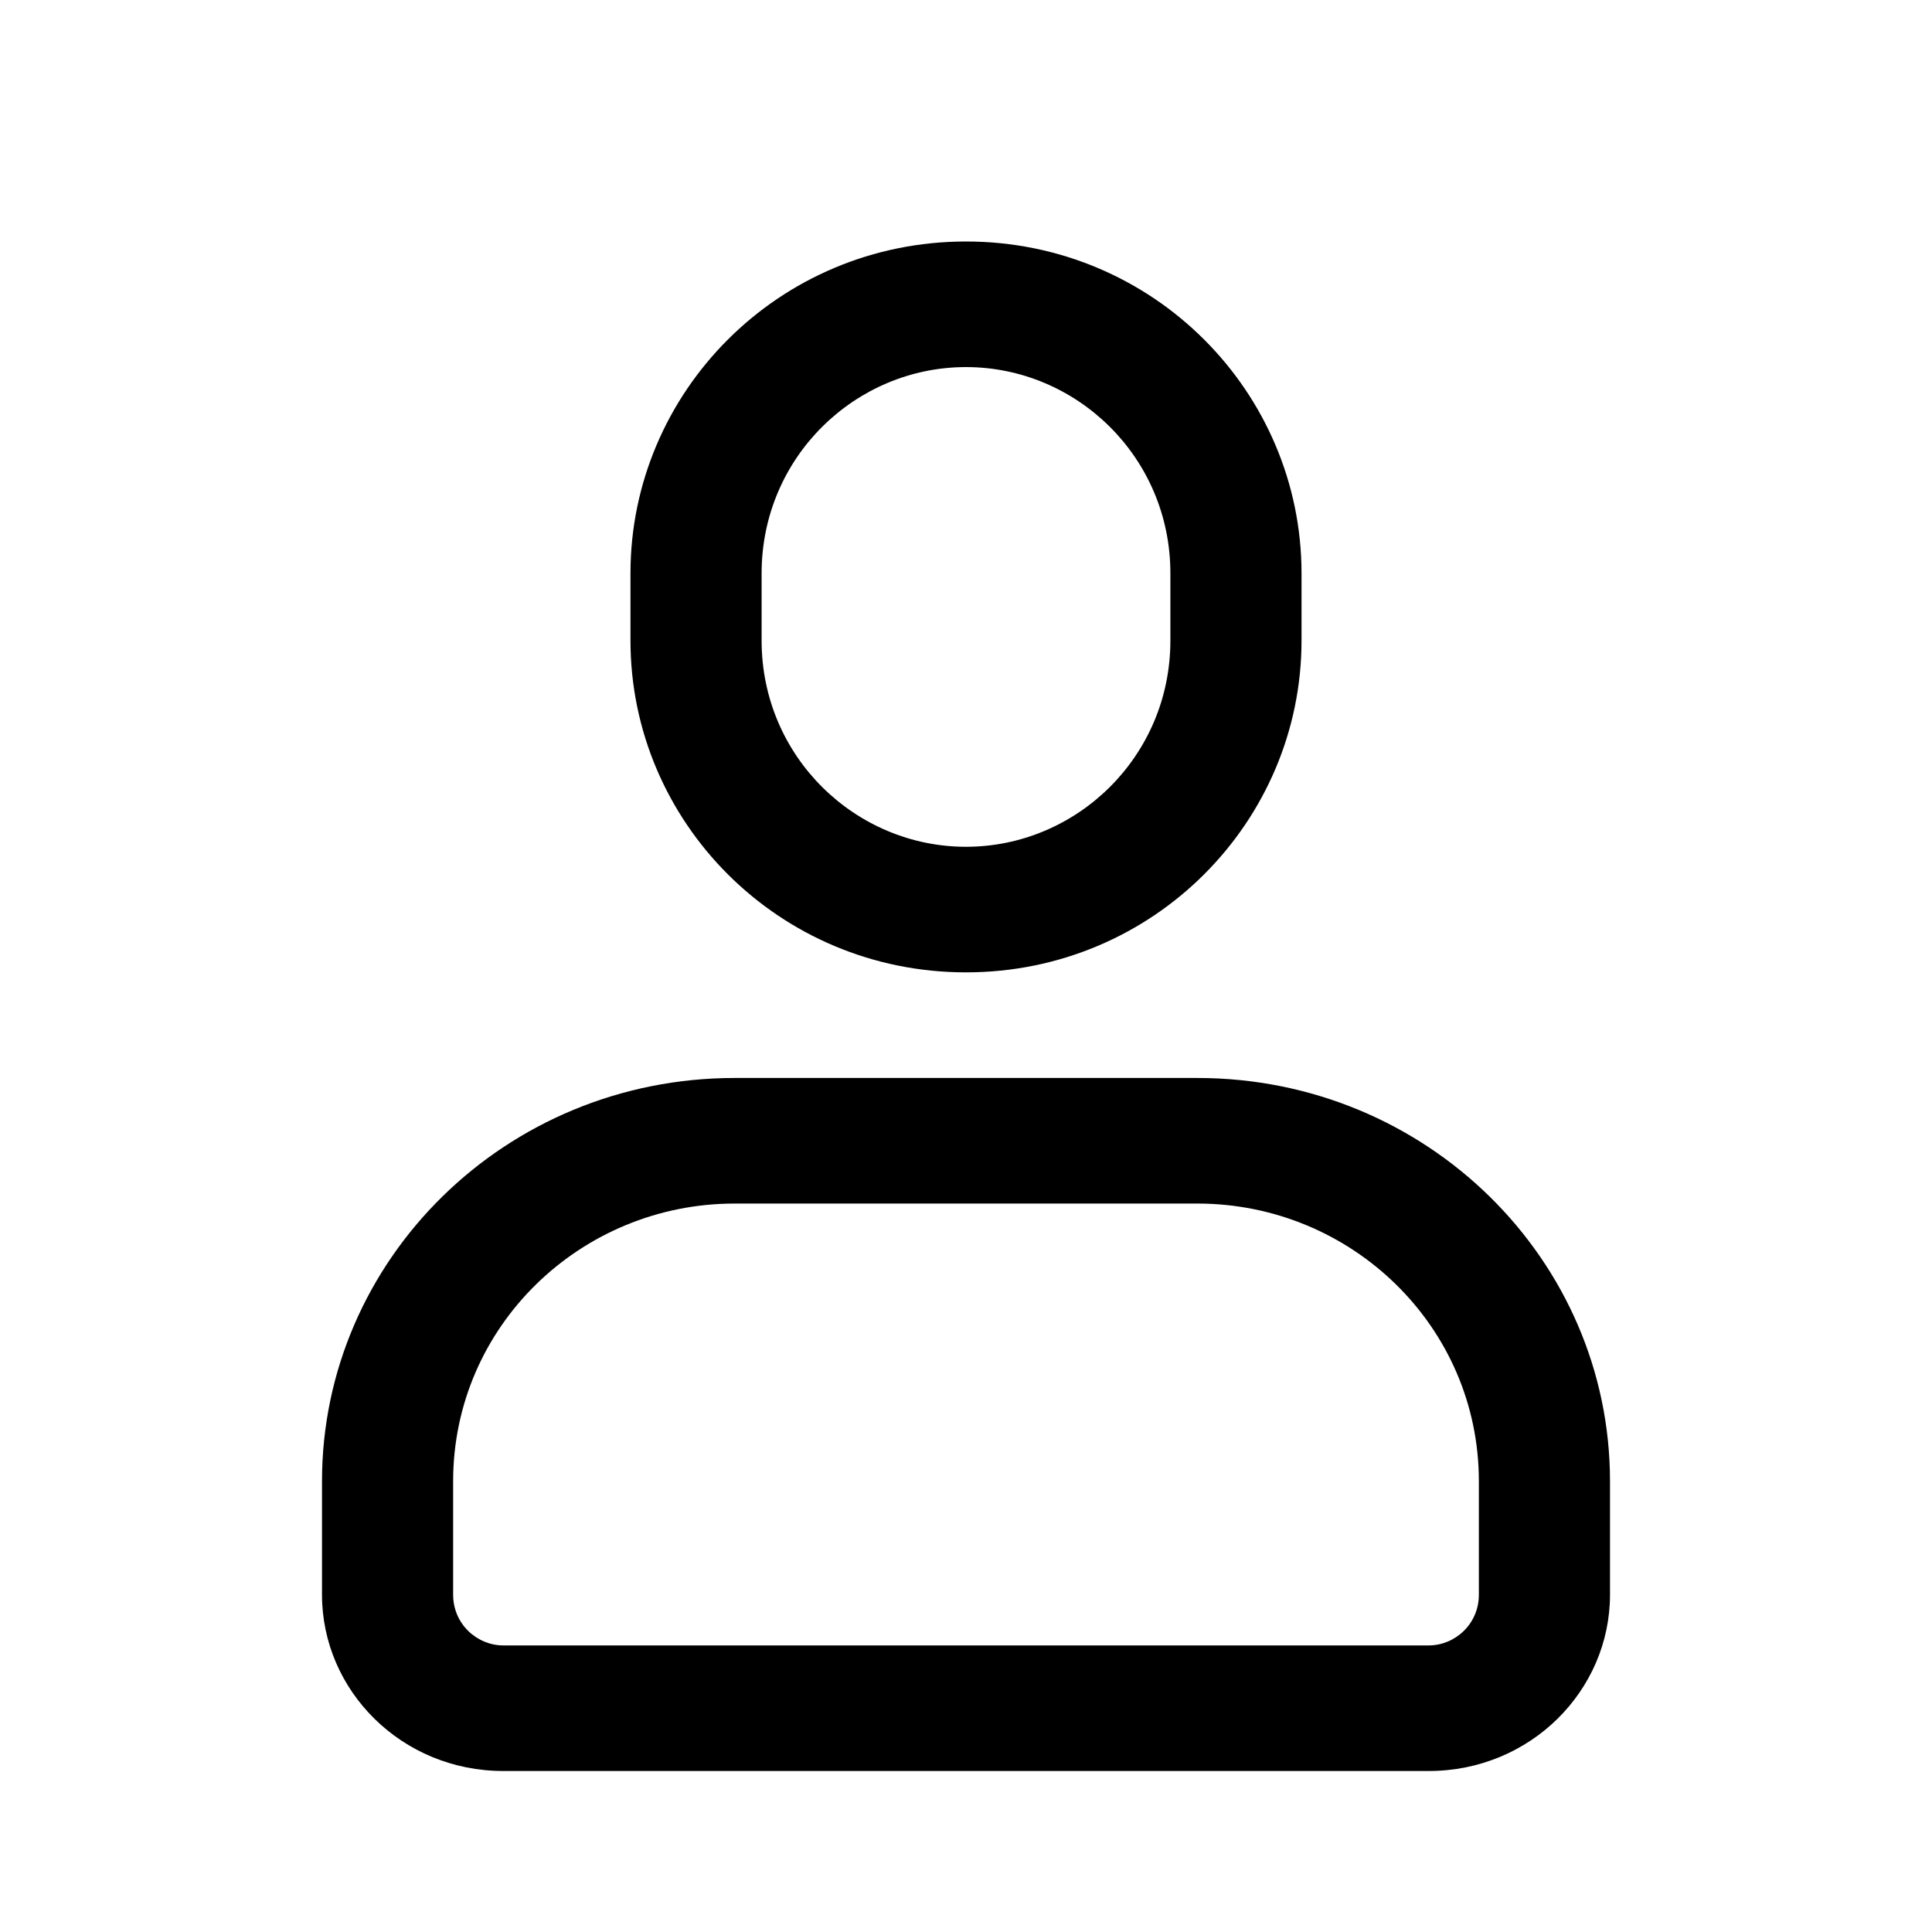
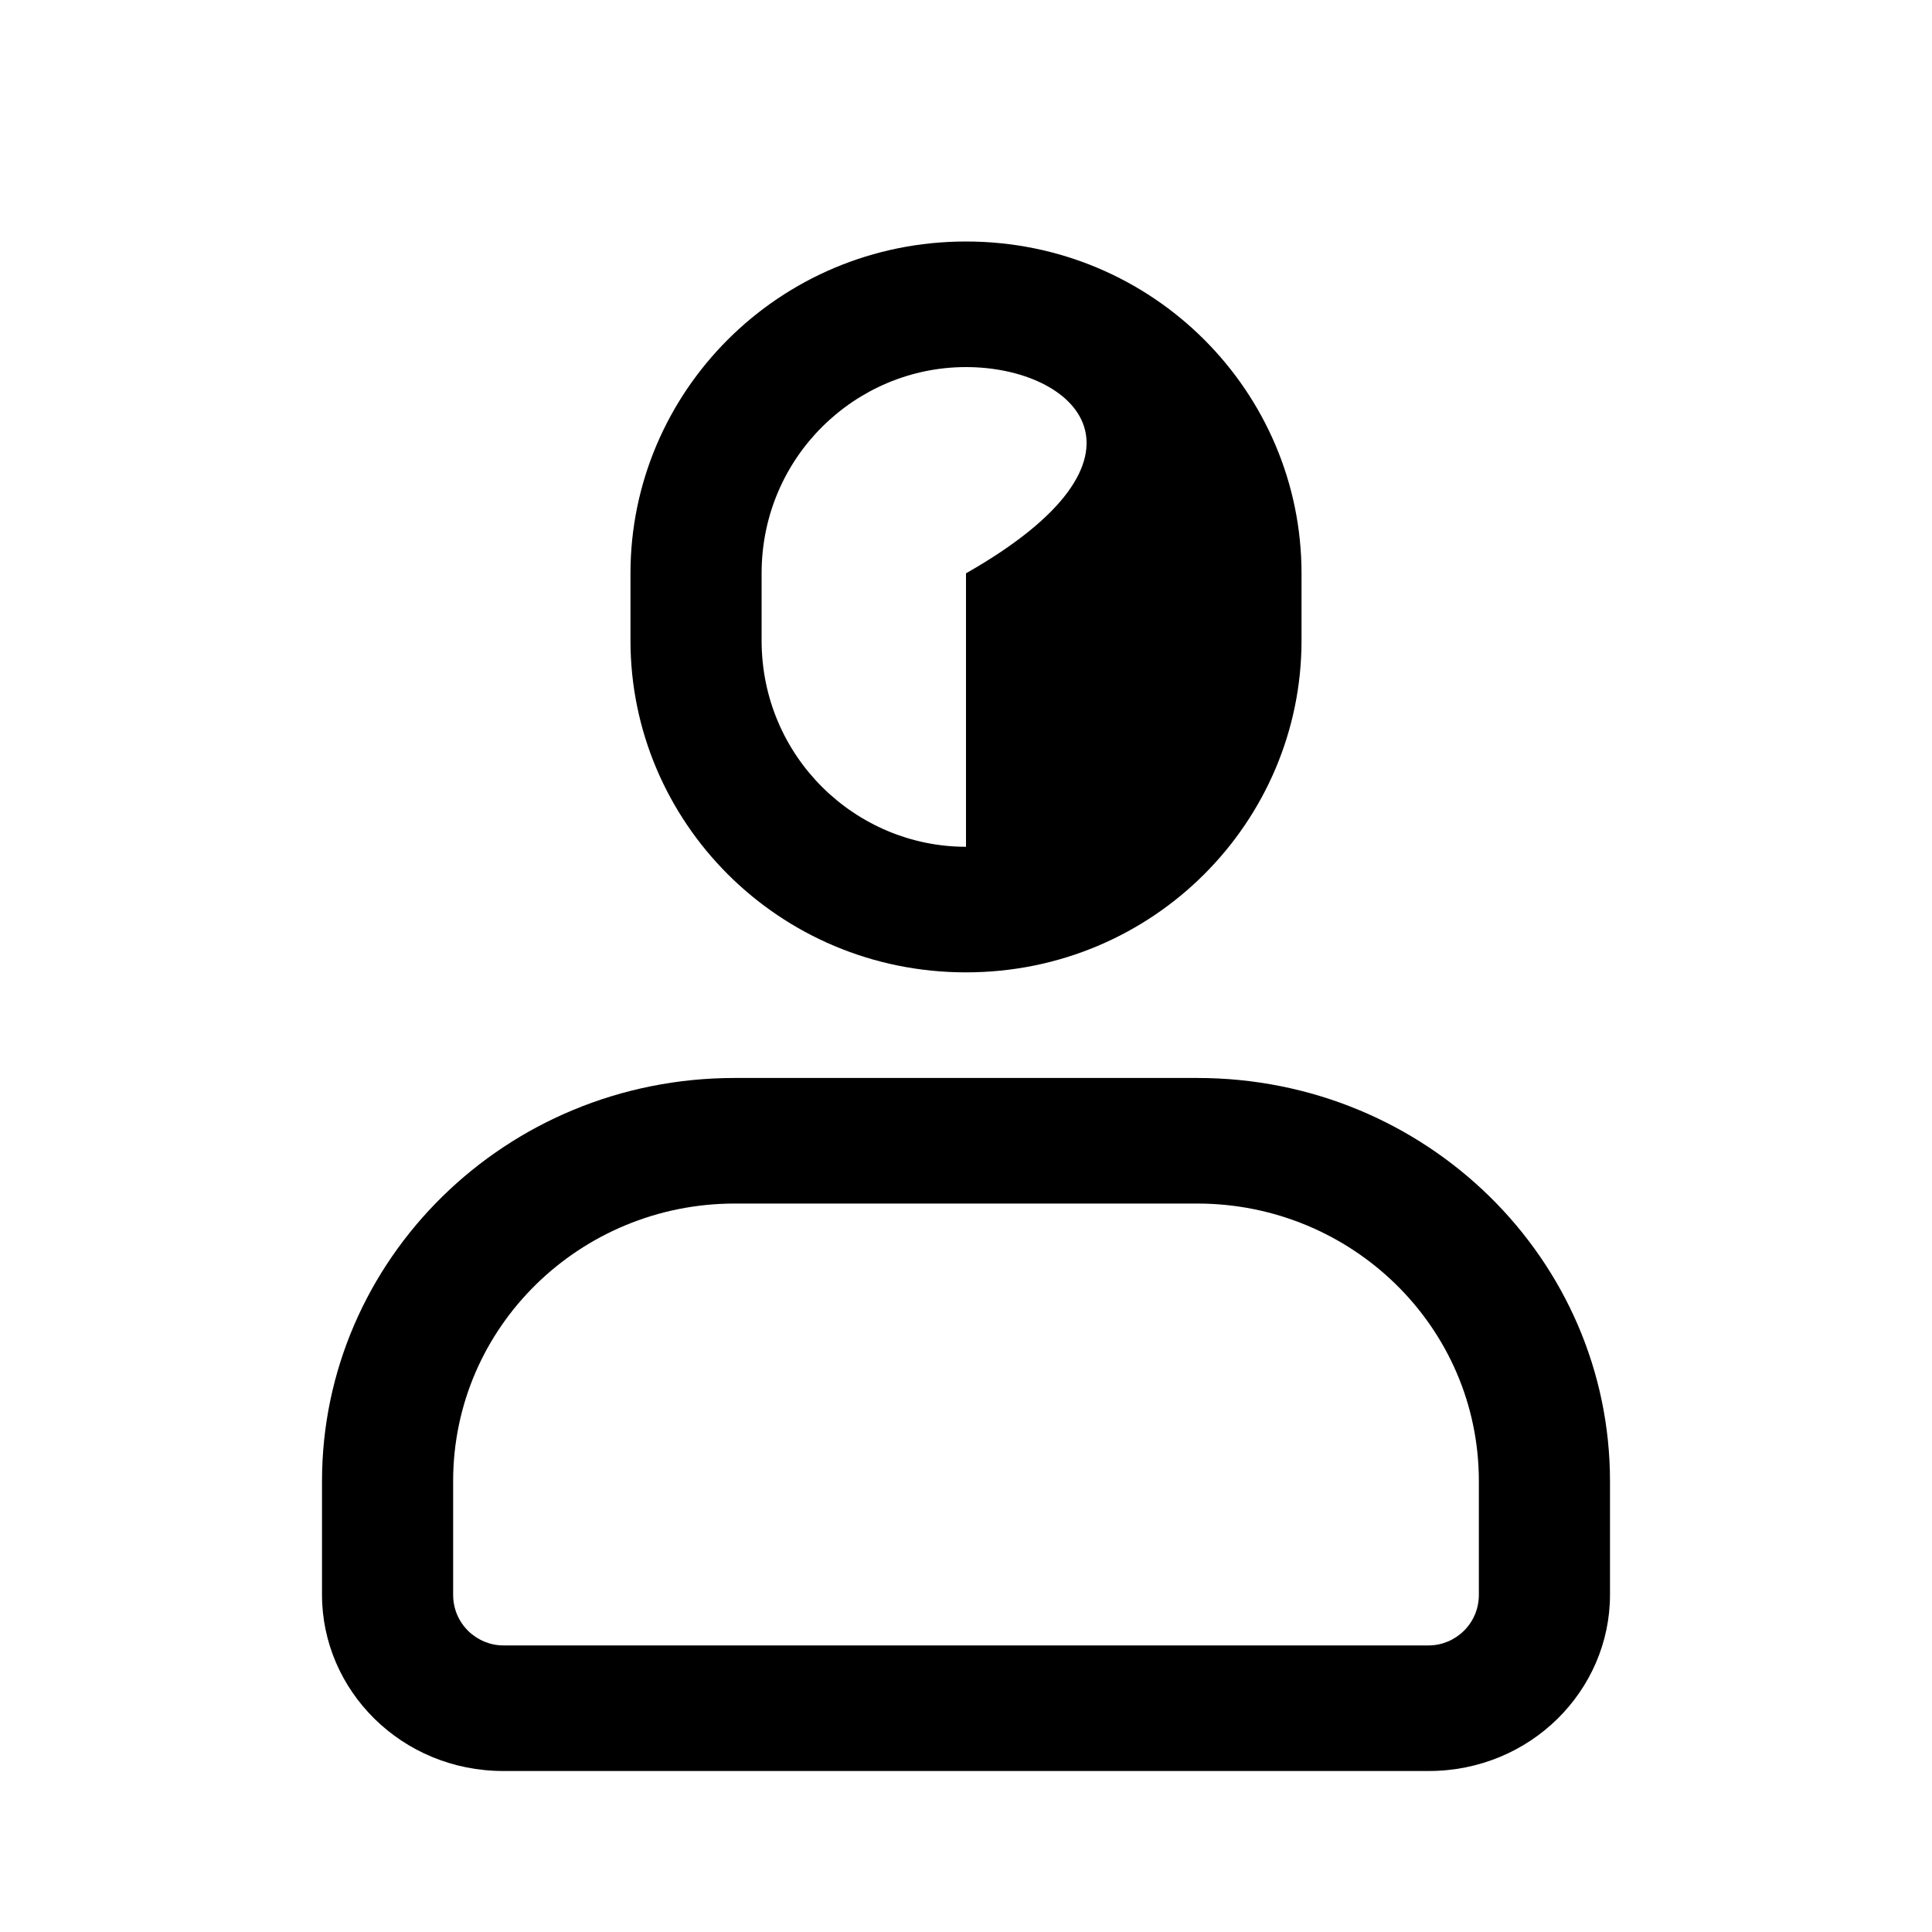
<svg xmlns="http://www.w3.org/2000/svg" width="24" height="24" viewBox="0 0 24 24" fill="none">
-   <path fill-rule="evenodd" clip-rule="evenodd" d="M7.832 7.122C7.832 4.875 9.668 3 12 3C14.332 3 16.168 4.875 16.168 7.122V7.957C16.168 10.205 14.332 12.079 12 12.079C9.668 12.079 7.832 10.205 7.832 7.957V7.122ZM12 4.56C10.628 4.56 9.461 5.678 9.461 7.122V7.957C9.461 9.401 10.628 10.519 12 10.519C13.372 10.519 14.539 9.401 14.539 7.957V7.122C14.539 5.678 13.372 4.56 12 4.56ZM4 18.4C4 15.651 6.277 13.391 9.126 13.391H14.874C17.723 13.391 20 15.651 20 18.4V19.81C20 21.002 19.01 22 17.748 22H6.252C4.99 22 4 21.002 4 19.81V18.4ZM9.126 14.951C7.212 14.951 5.629 16.478 5.629 18.4V19.81C5.629 20.175 5.926 20.44 6.252 20.44H17.748C18.074 20.44 18.371 20.175 18.371 19.81V18.4C18.371 16.478 16.788 14.951 14.874 14.951H9.126Z" fill="black" />
+   <path fill-rule="evenodd" clip-rule="evenodd" d="M7.832 7.122C7.832 4.875 9.668 3 12 3C14.332 3 16.168 4.875 16.168 7.122V7.957C16.168 10.205 14.332 12.079 12 12.079C9.668 12.079 7.832 10.205 7.832 7.957V7.122ZM12 4.56C10.628 4.56 9.461 5.678 9.461 7.122V7.957C9.461 9.401 10.628 10.519 12 10.519V7.122C14.539 5.678 13.372 4.56 12 4.56ZM4 18.4C4 15.651 6.277 13.391 9.126 13.391H14.874C17.723 13.391 20 15.651 20 18.4V19.81C20 21.002 19.01 22 17.748 22H6.252C4.99 22 4 21.002 4 19.81V18.4ZM9.126 14.951C7.212 14.951 5.629 16.478 5.629 18.4V19.81C5.629 20.175 5.926 20.44 6.252 20.44H17.748C18.074 20.44 18.371 20.175 18.371 19.81V18.4C18.371 16.478 16.788 14.951 14.874 14.951H9.126Z" fill="black" />
</svg>